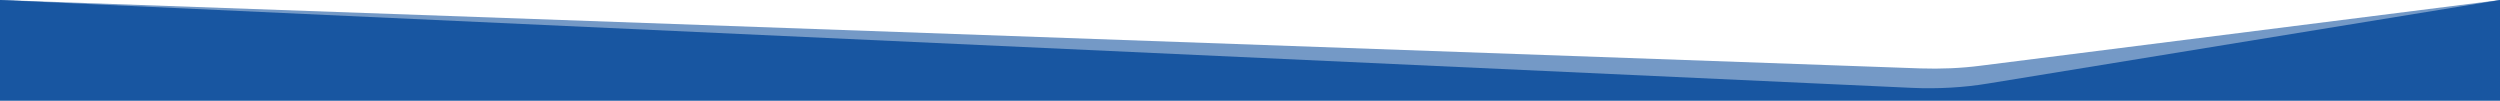
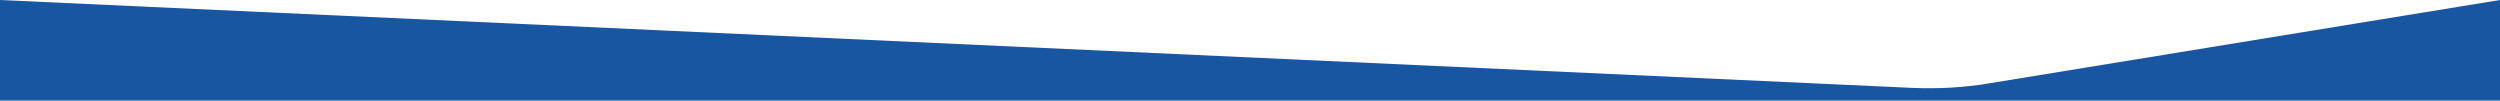
<svg xmlns="http://www.w3.org/2000/svg" viewBox="0 0 1491.1 60">
-   <path d="M1491.1 0l-309.9 39.2c-11.5 1.5-23.7 2-35.8 1.6L0 0v60h1491.1V0z" opacity=".6" fill="#1856a1" />
  <path d="M1491.1 0l-305.3 49.8c-14.2 2.4-30 3.3-45.5 2.6L0 0v60h1491.1V0z" fill="#1856a1" />
</svg>